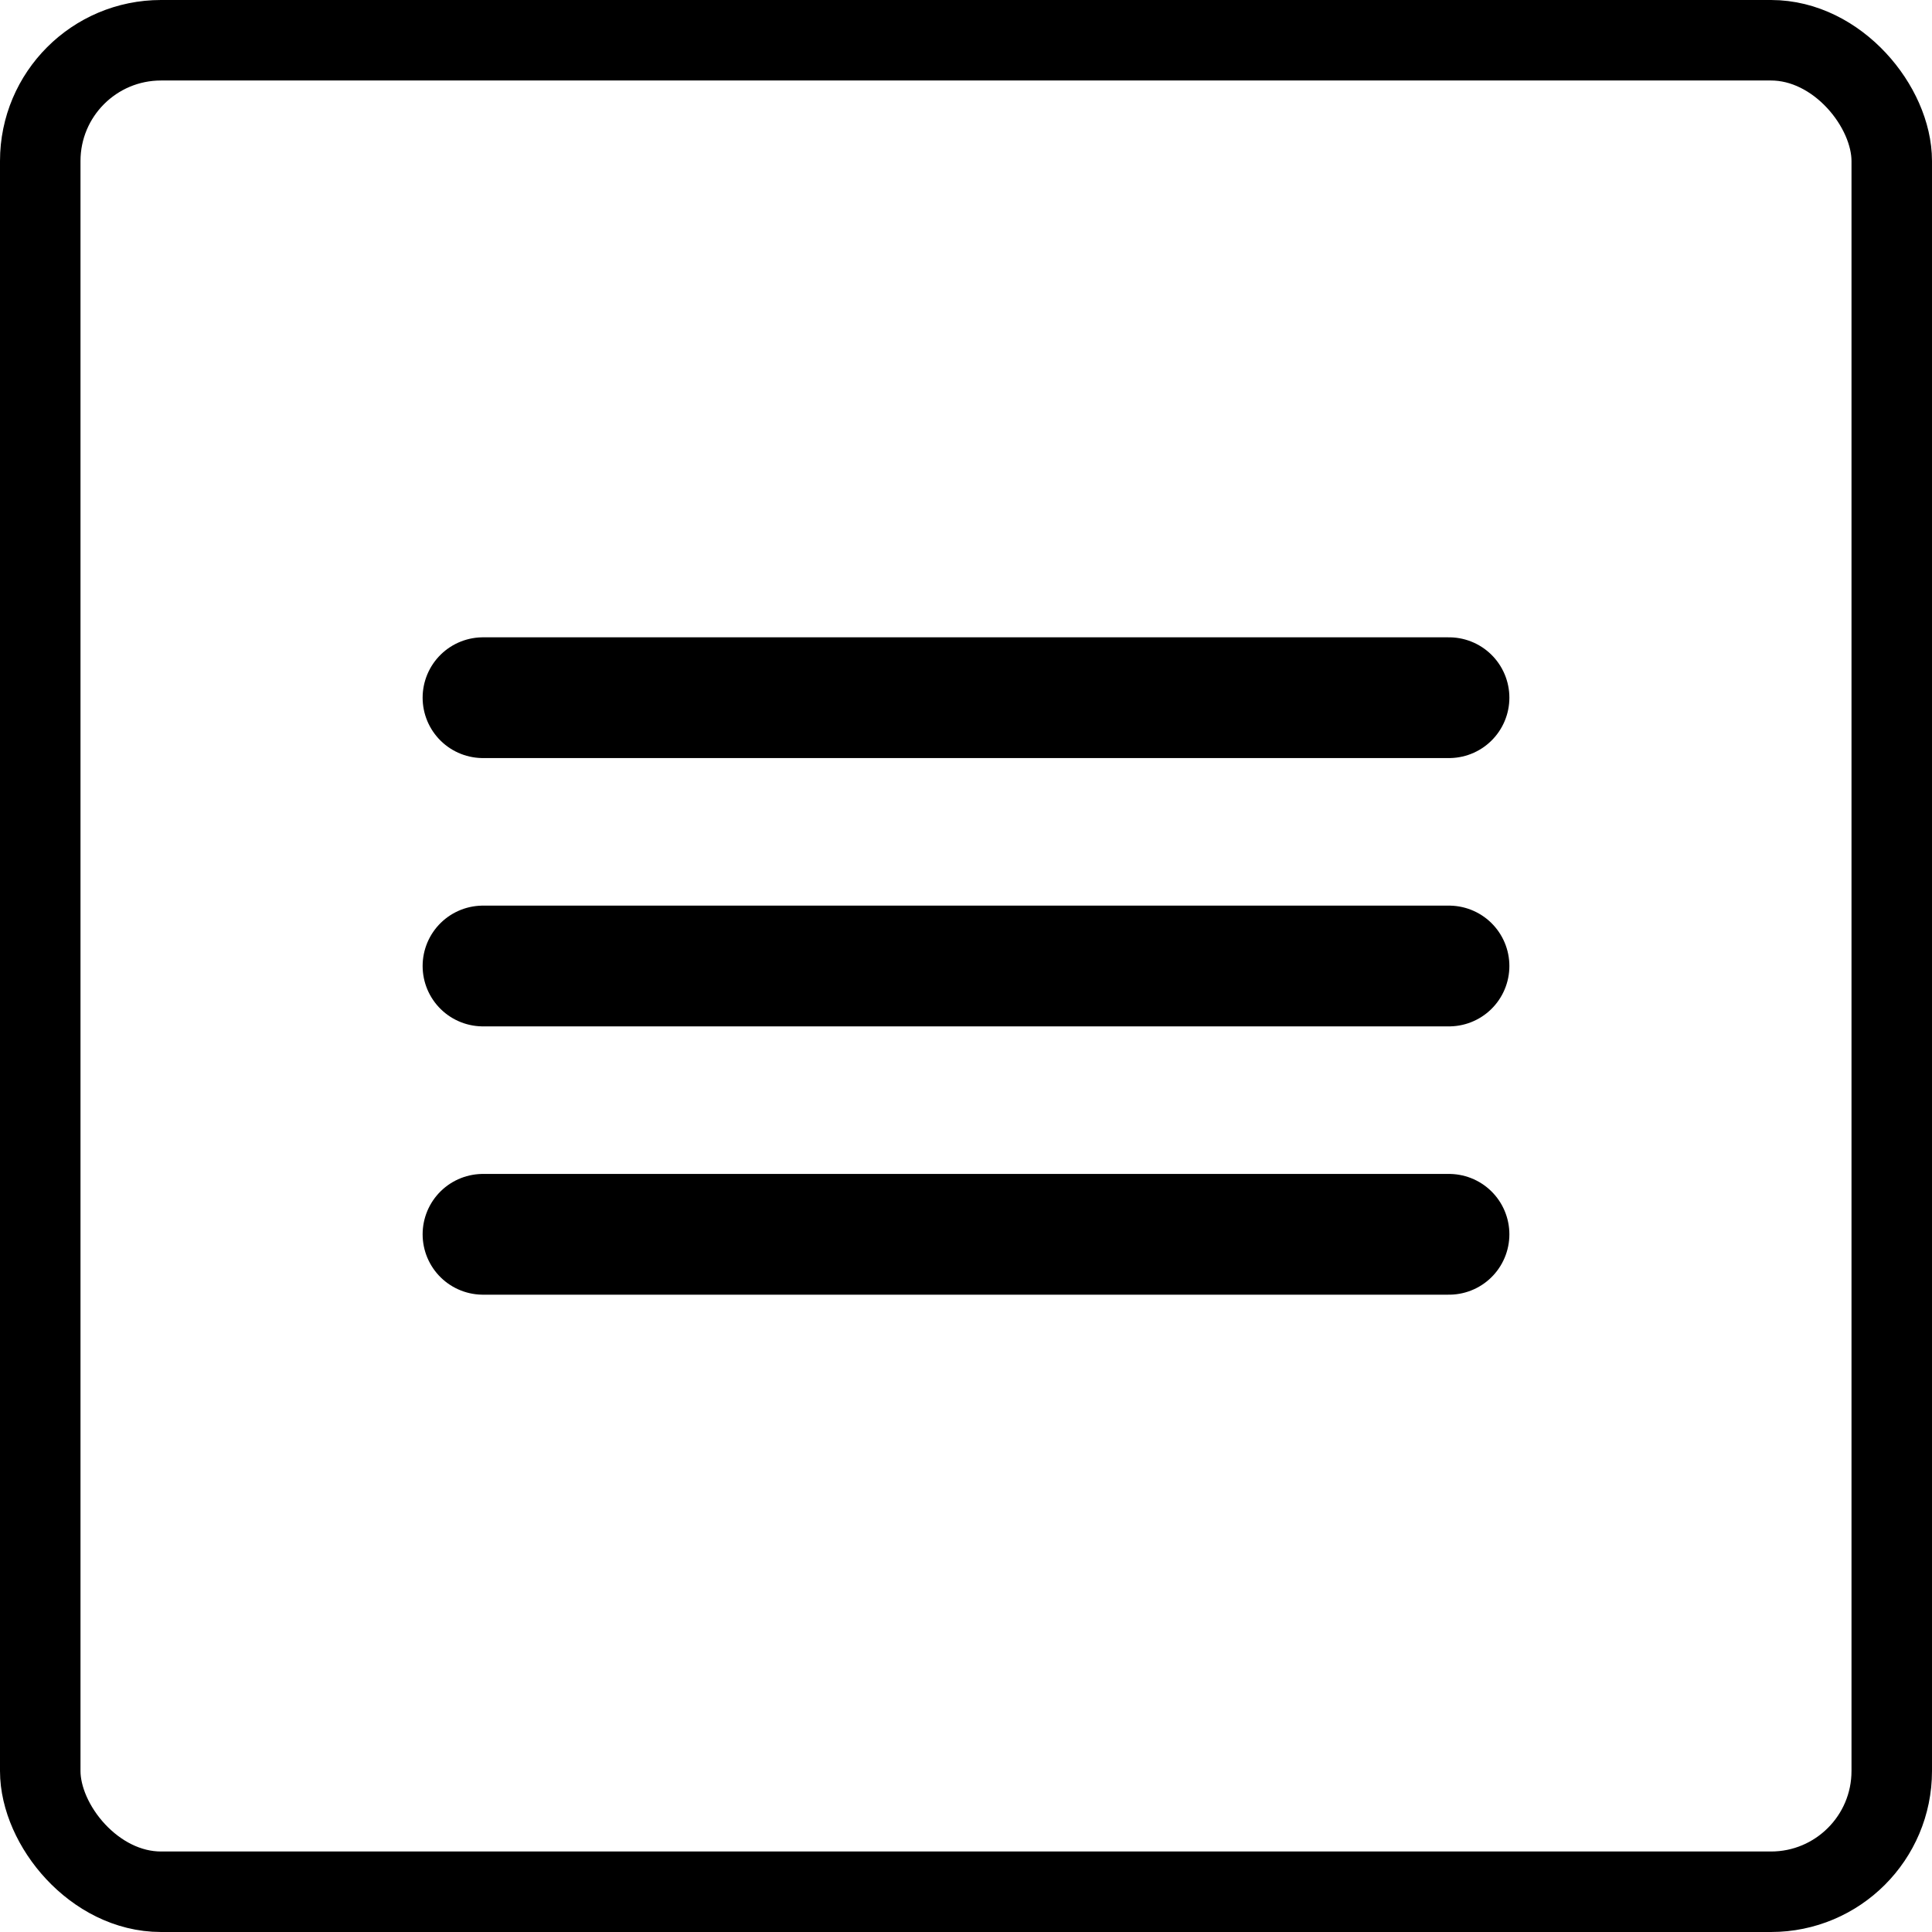
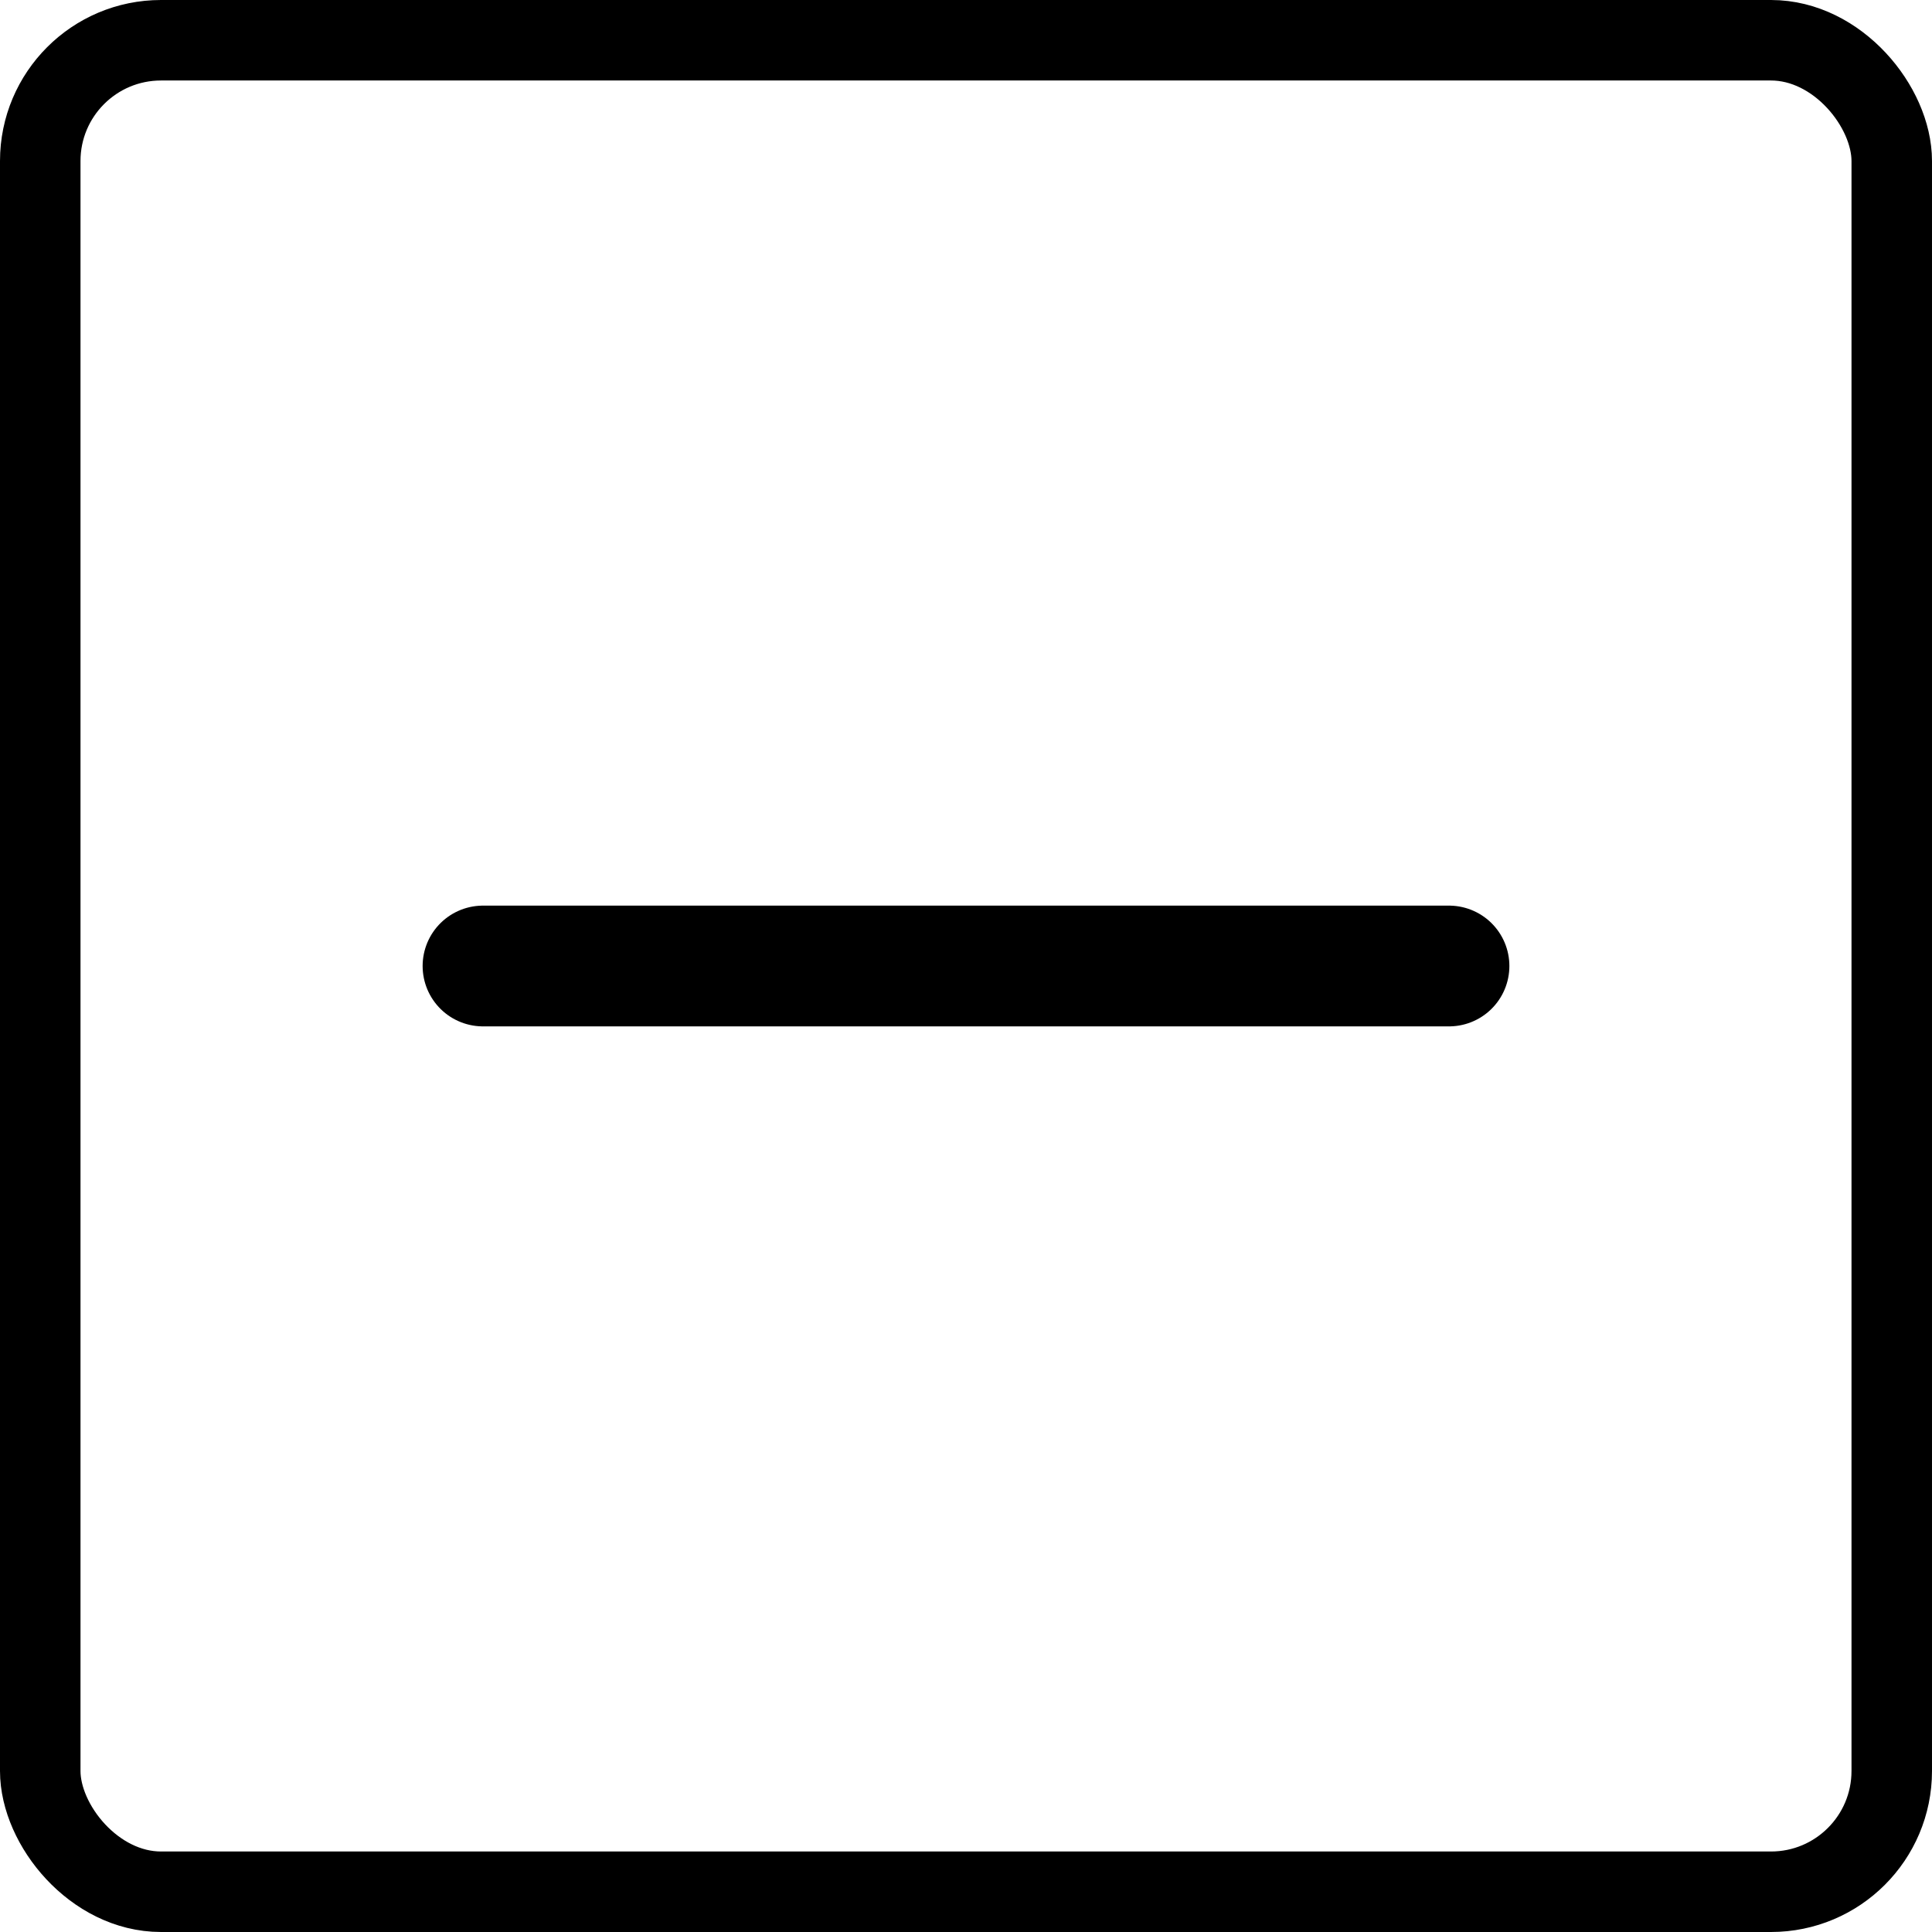
<svg xmlns="http://www.w3.org/2000/svg" width="48" height="48" viewBox="0 0 48 48" fill="none">
-   <path d="M12 30.666H36" stroke="black" stroke-width="3" stroke-linecap="round" stroke-linejoin="round" />
  <path d="M12 24H36" stroke="black" stroke-width="3" stroke-linecap="round" stroke-linejoin="round" />
-   <path d="M12 17.334H36" stroke="black" stroke-width="3" stroke-linecap="round" stroke-linejoin="round" />
  <rect x="1" y="1" width="46" height="46" rx="3" stroke="black" stroke-width="2" />
</svg>